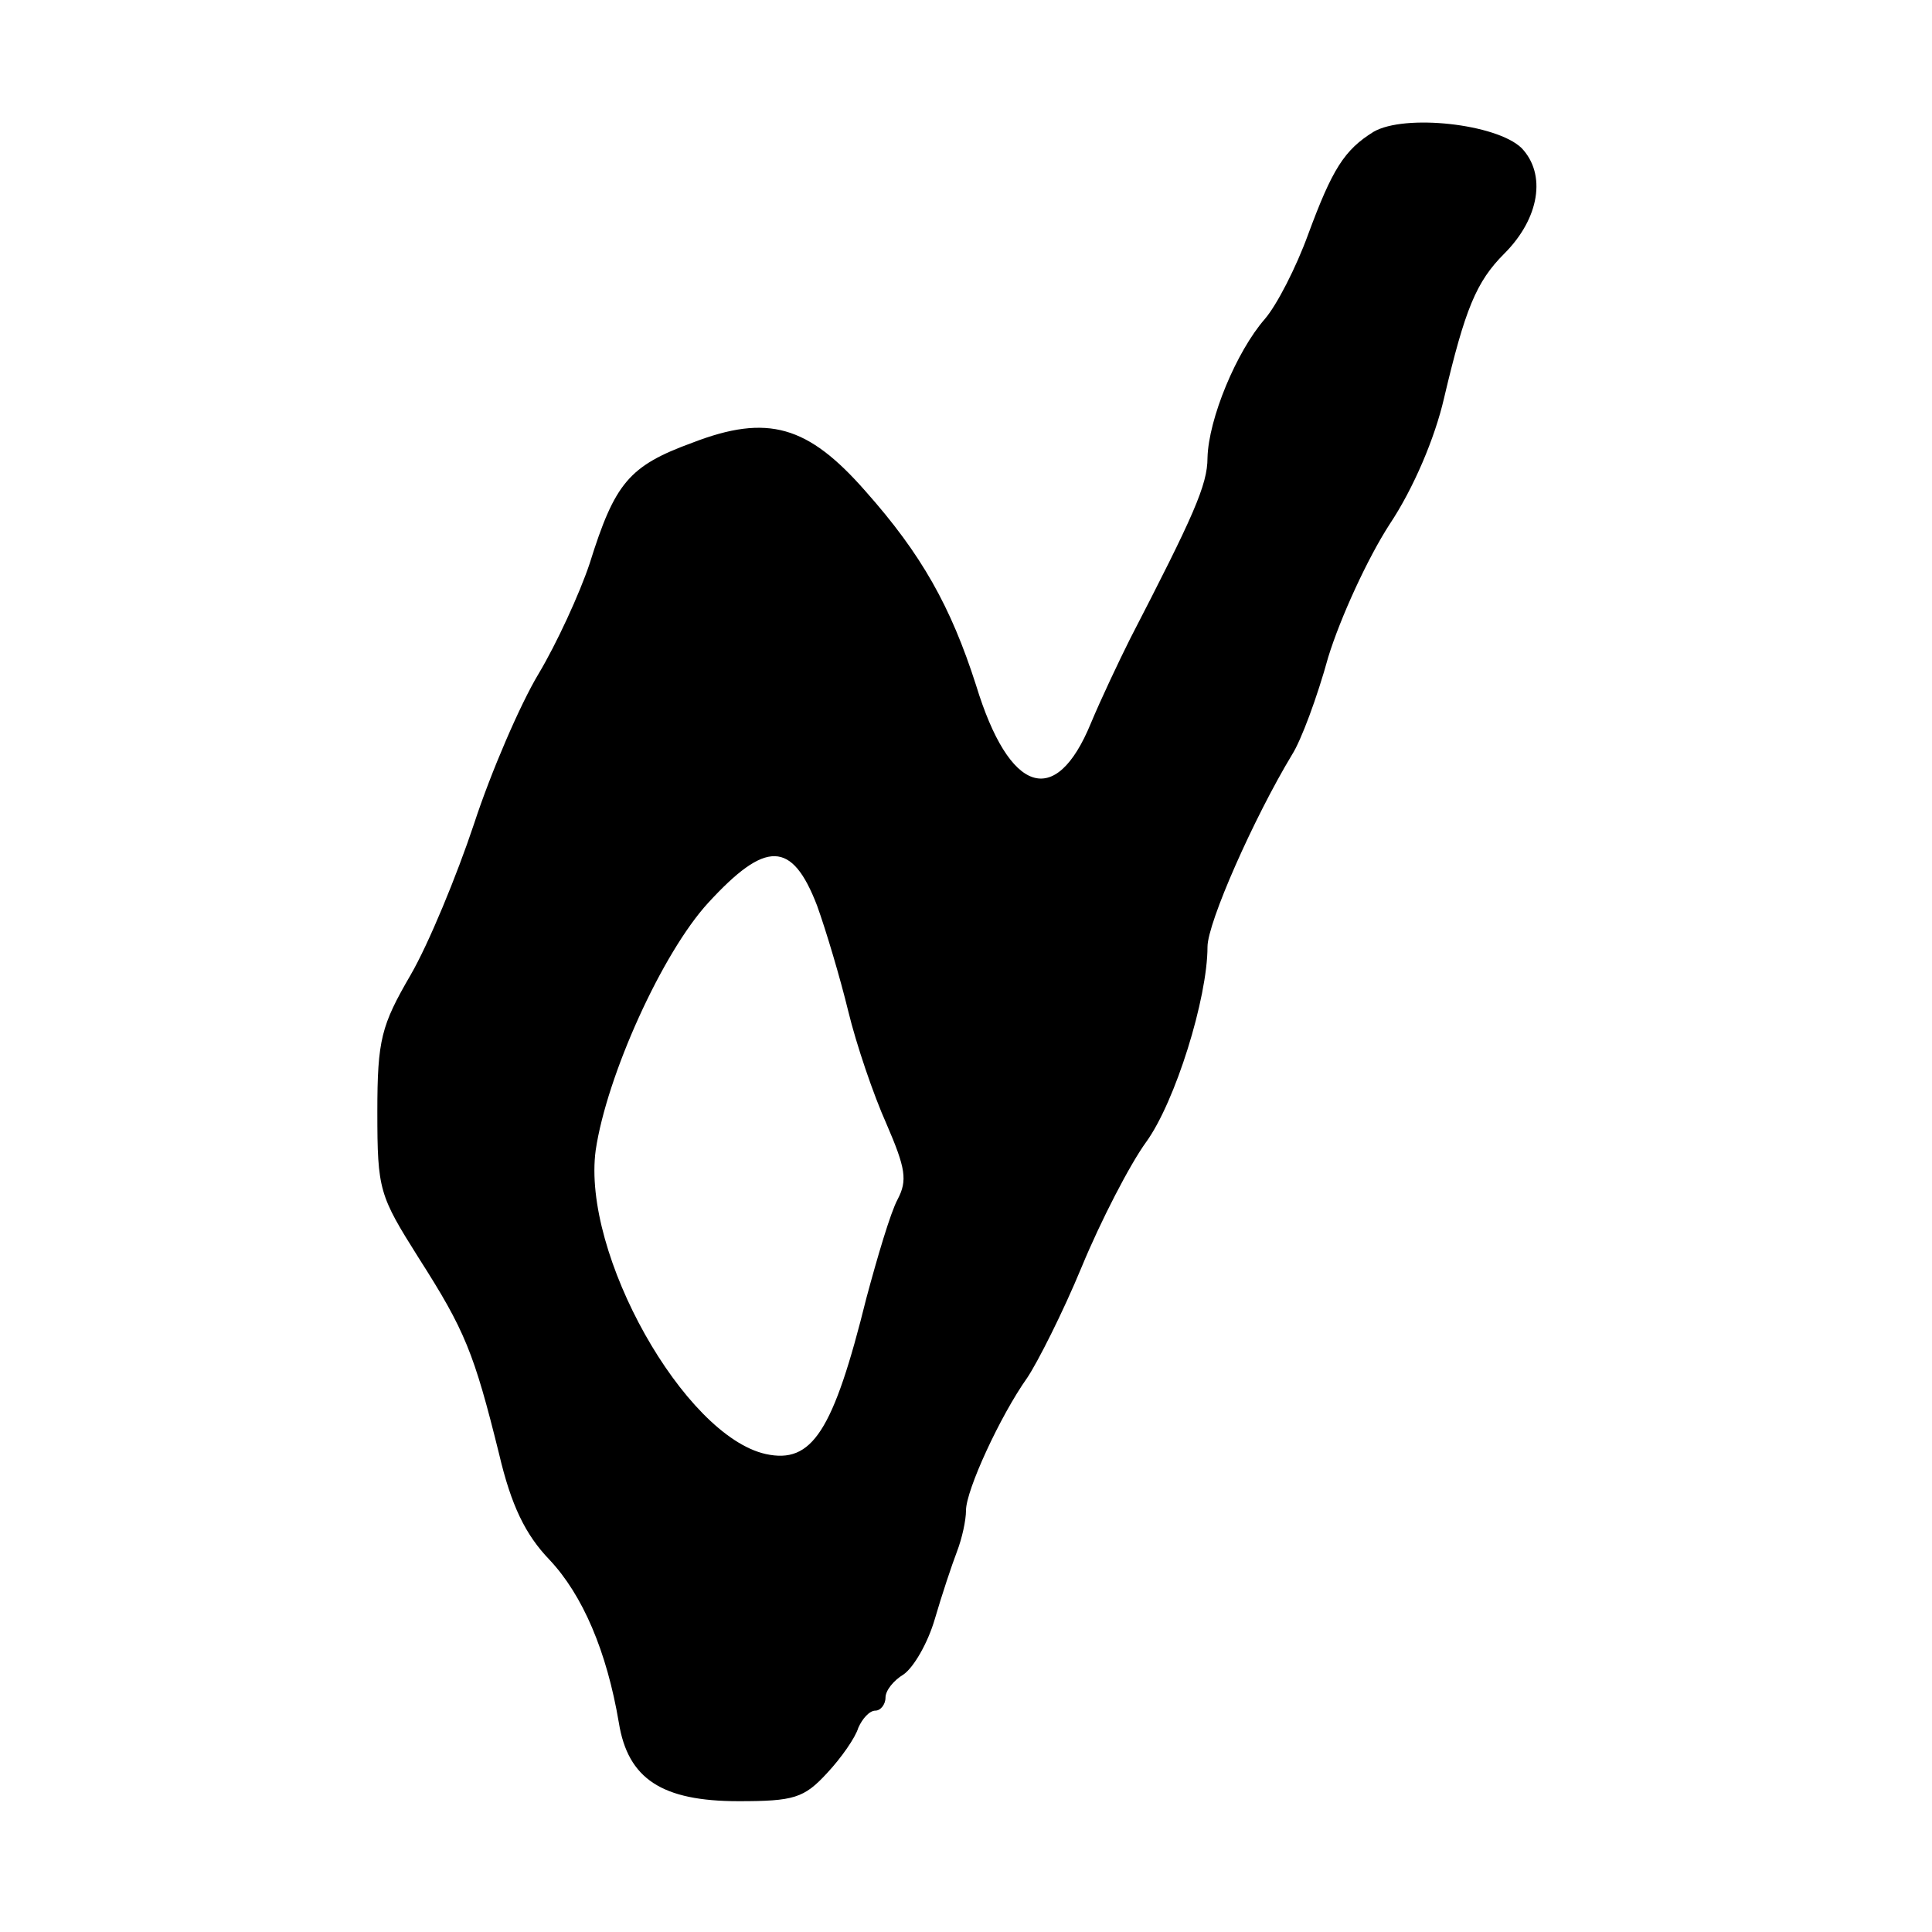
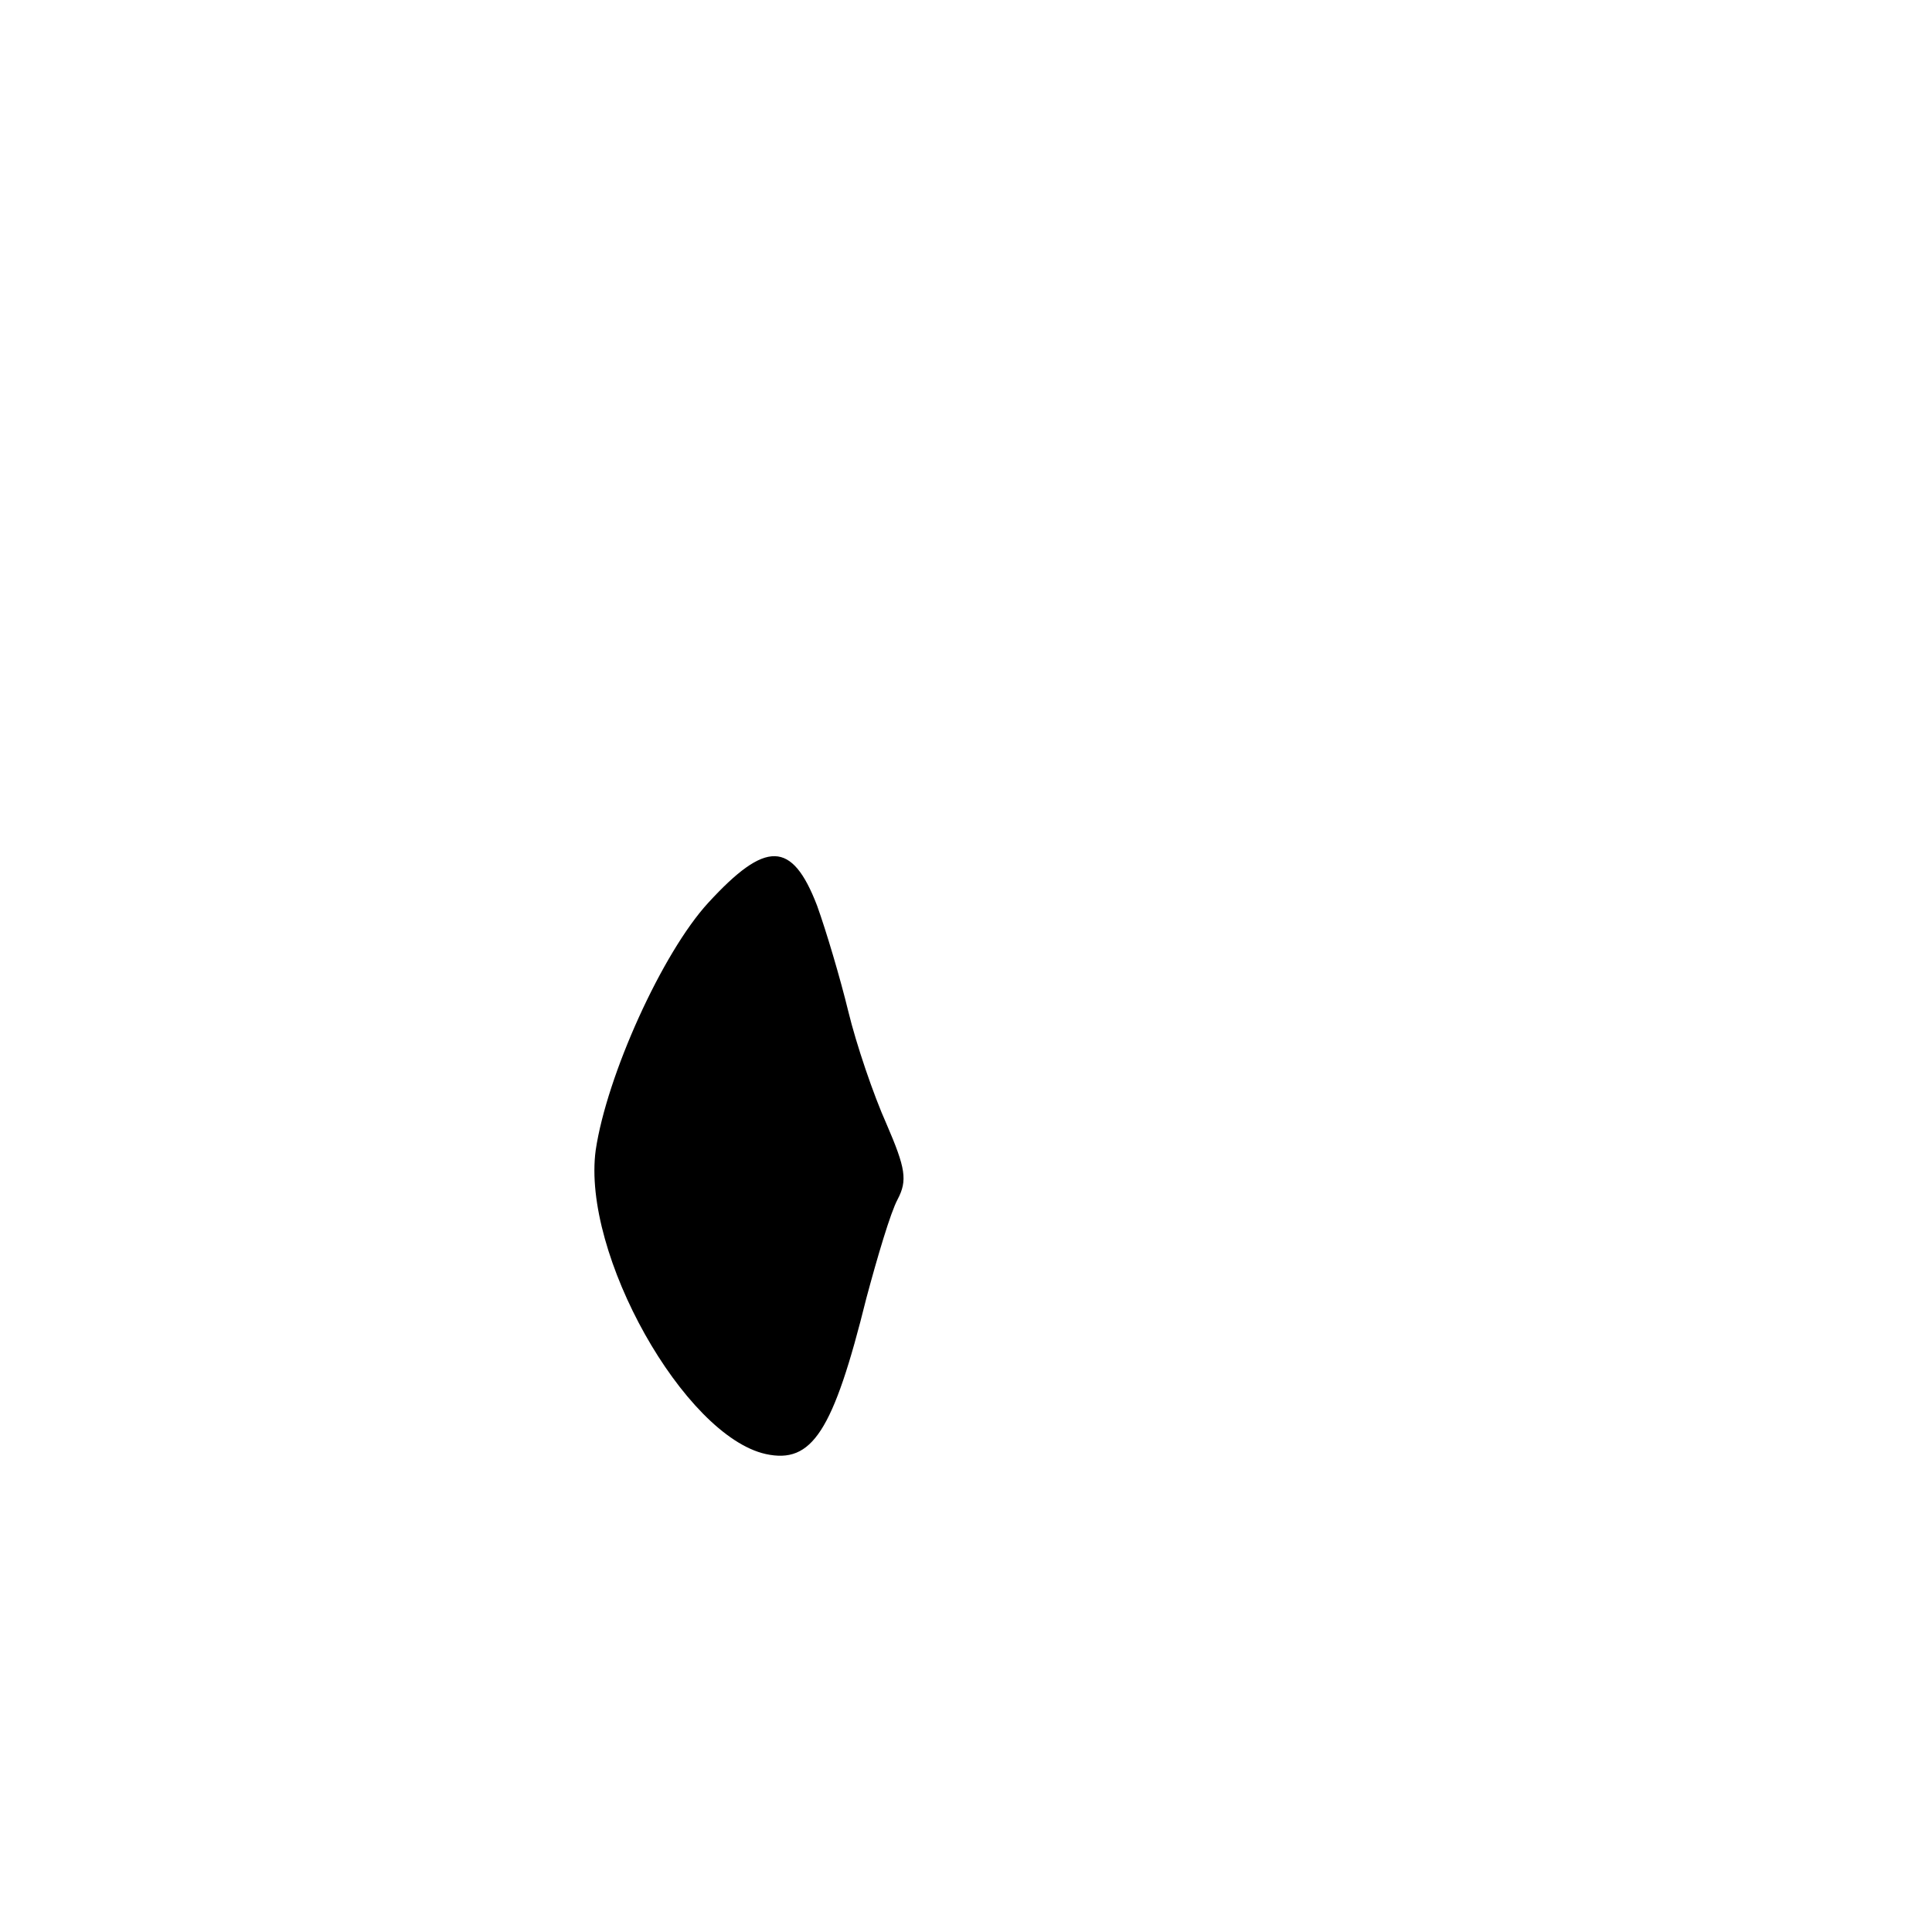
<svg xmlns="http://www.w3.org/2000/svg" version="1.0" width="192pt" height="192pt" viewBox="0 0 192 192" preserveAspectRatio="xMidYMid meet">
  <g transform="translate(0,192) scale(0.1,-0.1)" fill="#000000" stroke="none">
-     <path d="M1365 1789 c-29 -18 -41 -37 -65 -102 -12 -33 -31 -70 -43 -84 -28 -32 -56 -99 -57 -138 0 -27 -14 -58 -77 -180 -11 -22 -29 -60 -39 -84 -35 -85 -81 -70 -114 38 -25 78 -54 130 -110 193 -57 65 -97 77 -172 48 -63 -23 -77 -40 -102 -120 -10 -30 -33 -80 -51 -110 -18 -30 -47 -97 -64 -149 -17 -51 -45 -119 -63 -150 -29 -50 -33 -64 -33 -136 0 -78 2 -83 41 -145 46 -72 55 -94 80 -195 12 -51 26 -80 50 -105 33 -35 57 -91 69 -162 9 -56 43 -78 119 -78 55 0 65 3 88 28 14 15 28 35 31 45 4 9 11 17 17 17 5 0 10 6 10 13 0 7 8 17 18 23 10 7 24 31 31 55 7 24 17 54 22 67 5 13 9 31 9 41 0 20 34 94 61 132 10 15 35 64 54 110 19 46 48 102 64 124 29 40 61 143 61 194 0 24 46 128 84 191 9 14 25 57 36 97 12 39 39 98 61 132 24 36 45 86 54 125 21 89 32 116 60 144 35 35 42 79 17 105 -25 24 -116 34 -147 16z m-553 -769 c9 -25 23 -72 31 -105 8 -33 25 -83 38 -112 19 -44 21 -56 11 -75 -7 -13 -20 -57 -31 -98 -33 -133 -54 -165 -100 -155 -81 18 -183 199 -169 302 11 74 66 196 112 246 57 62 83 62 108 -3z" />
+     <path d="M1365 1789 z m-553 -769 c9 -25 23 -72 31 -105 8 -33 25 -83 38 -112 19 -44 21 -56 11 -75 -7 -13 -20 -57 -31 -98 -33 -133 -54 -165 -100 -155 -81 18 -183 199 -169 302 11 74 66 196 112 246 57 62 83 62 108 -3z" />
  </g>
</svg>